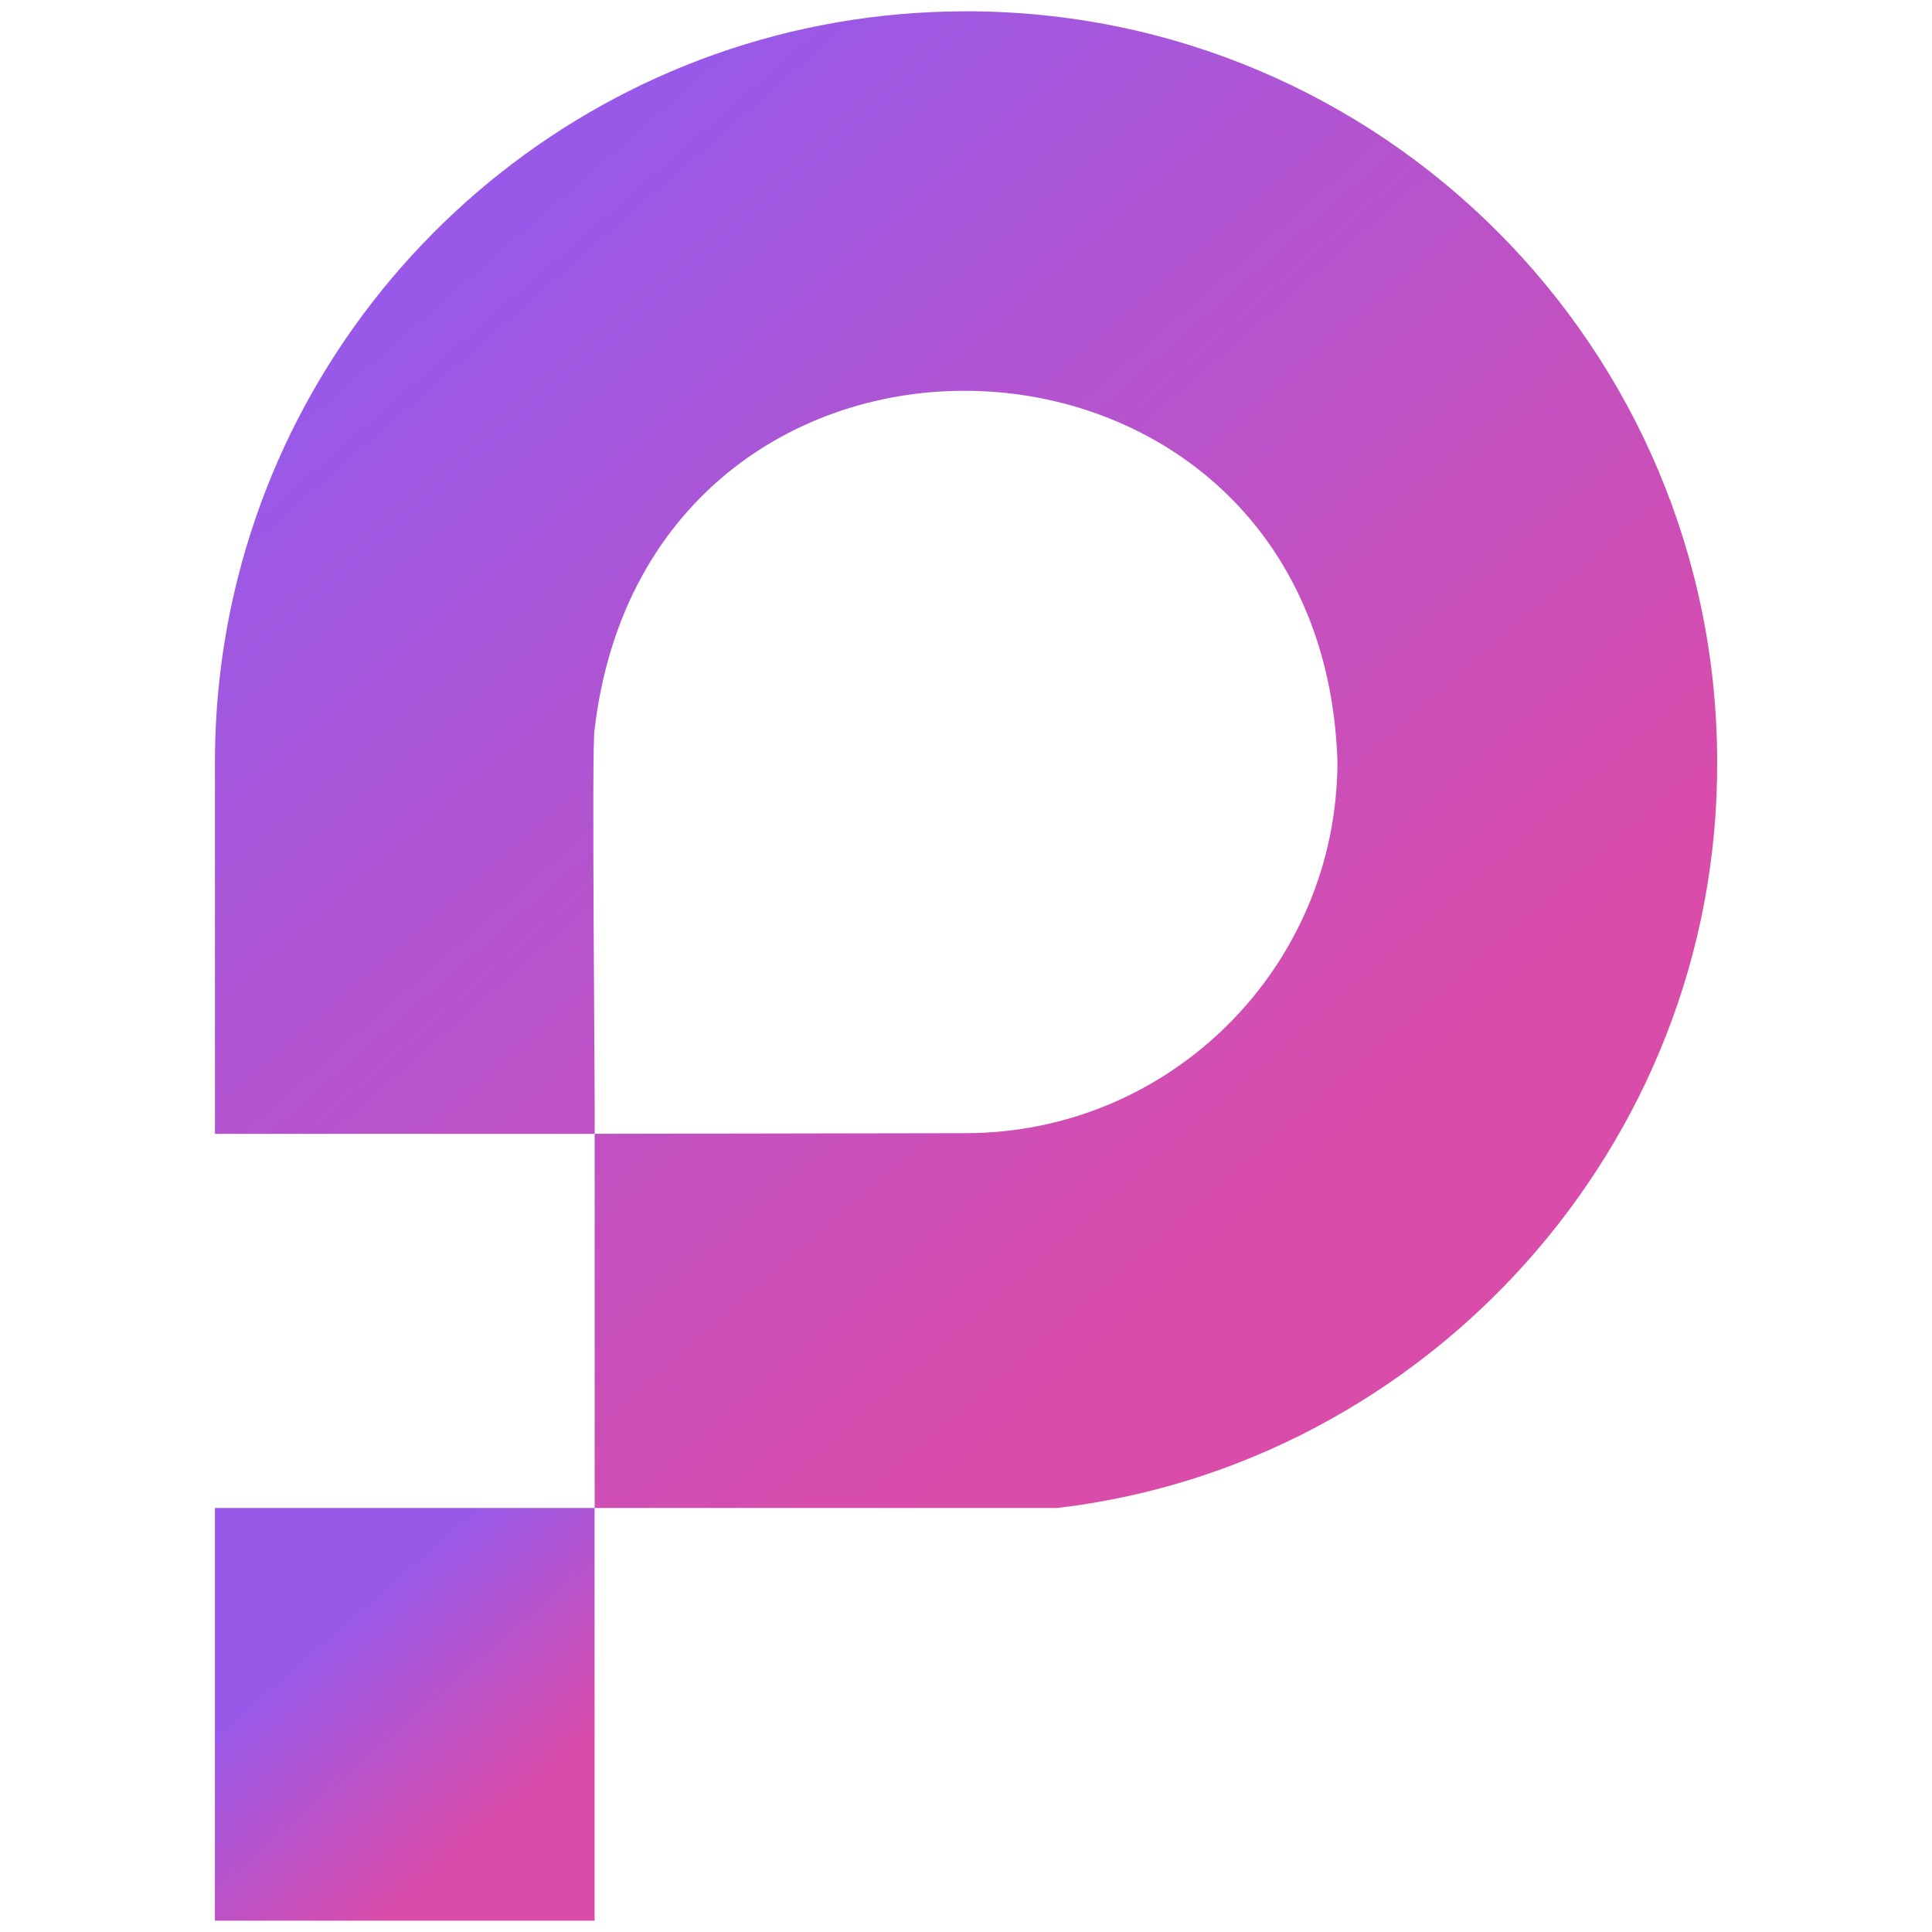
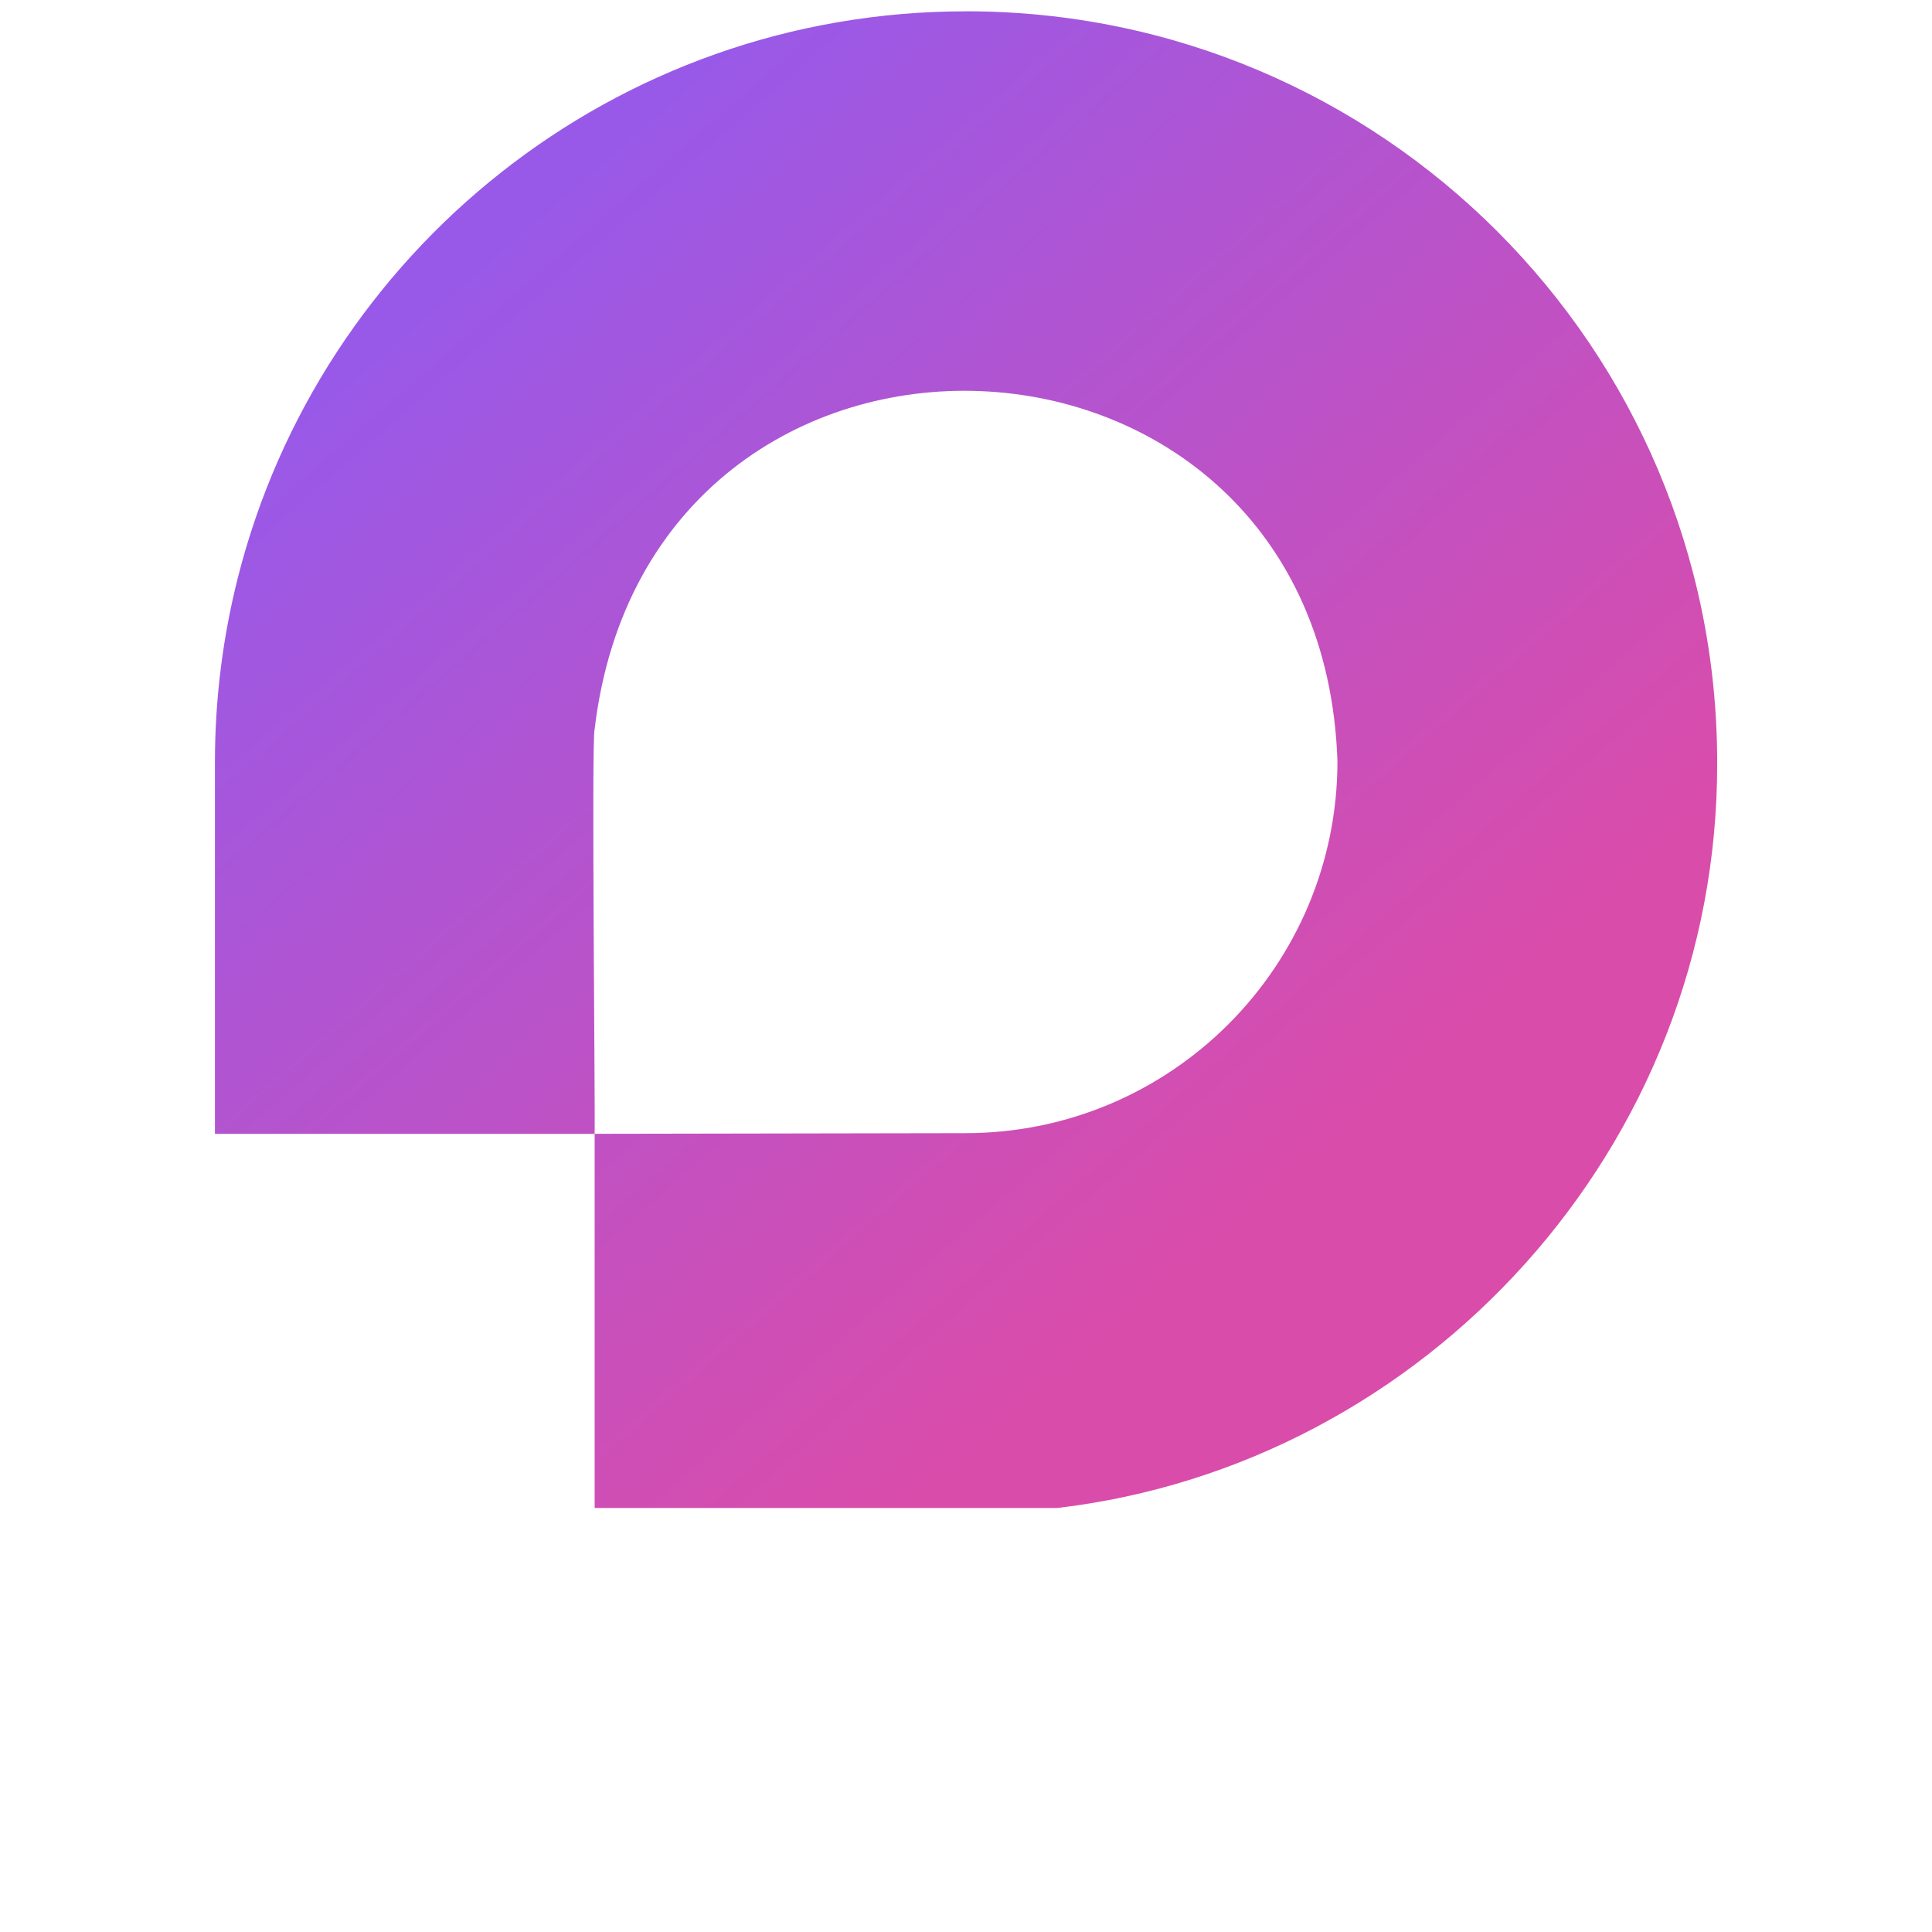
<svg xmlns="http://www.w3.org/2000/svg" id="Layer_1" data-name="Layer 1" viewBox="0 0 512 512">
  <defs>
    <style>
      .cls-1 {
        fill: url(#linear-gradient-2);
      }

      .cls-2 {
        fill: url(#linear-gradient);
      }
    </style>
    <linearGradient id="linear-gradient" x1="61.12" y1="401.43" x2="158.79" y2="513.37" gradientUnits="userSpaceOnUse">
      <stop offset=".28" stop-color="#9959e8" />
      <stop offset=".73" stop-color="#da4caa" />
    </linearGradient>
    <linearGradient id="linear-gradient-2" x1="109.96" y1="46.57" x2="371.66" y2="346.5" gradientUnits="userSpaceOnUse">
      <stop offset=".07" stop-color="#9959e8" />
      <stop offset=".89" stop-color="#da4caa" />
    </linearGradient>
  </defs>
-   <rect class="cls-2" x="56.95" y="399.63" width="100.62" height="109.37" />
  <path class="cls-1" d="m256,3c-93.08,0-171.24,63.88-192.99,150.2-3.95,15.63-6.05,31.99-6.05,48.85v98.43h100.62c.19-5.35-.86-104.4,0-107.21,14.72-124.4,192.54-117.38,196.86,8.41,0,54.46-44.15,98.62-98.6,98.62l-98.25.17v99.16h122.61c97.47-11.44,175.15-95.68,174.87-197.59,0-109.93-89.11-199.05-199.05-199.05Z" />
</svg>